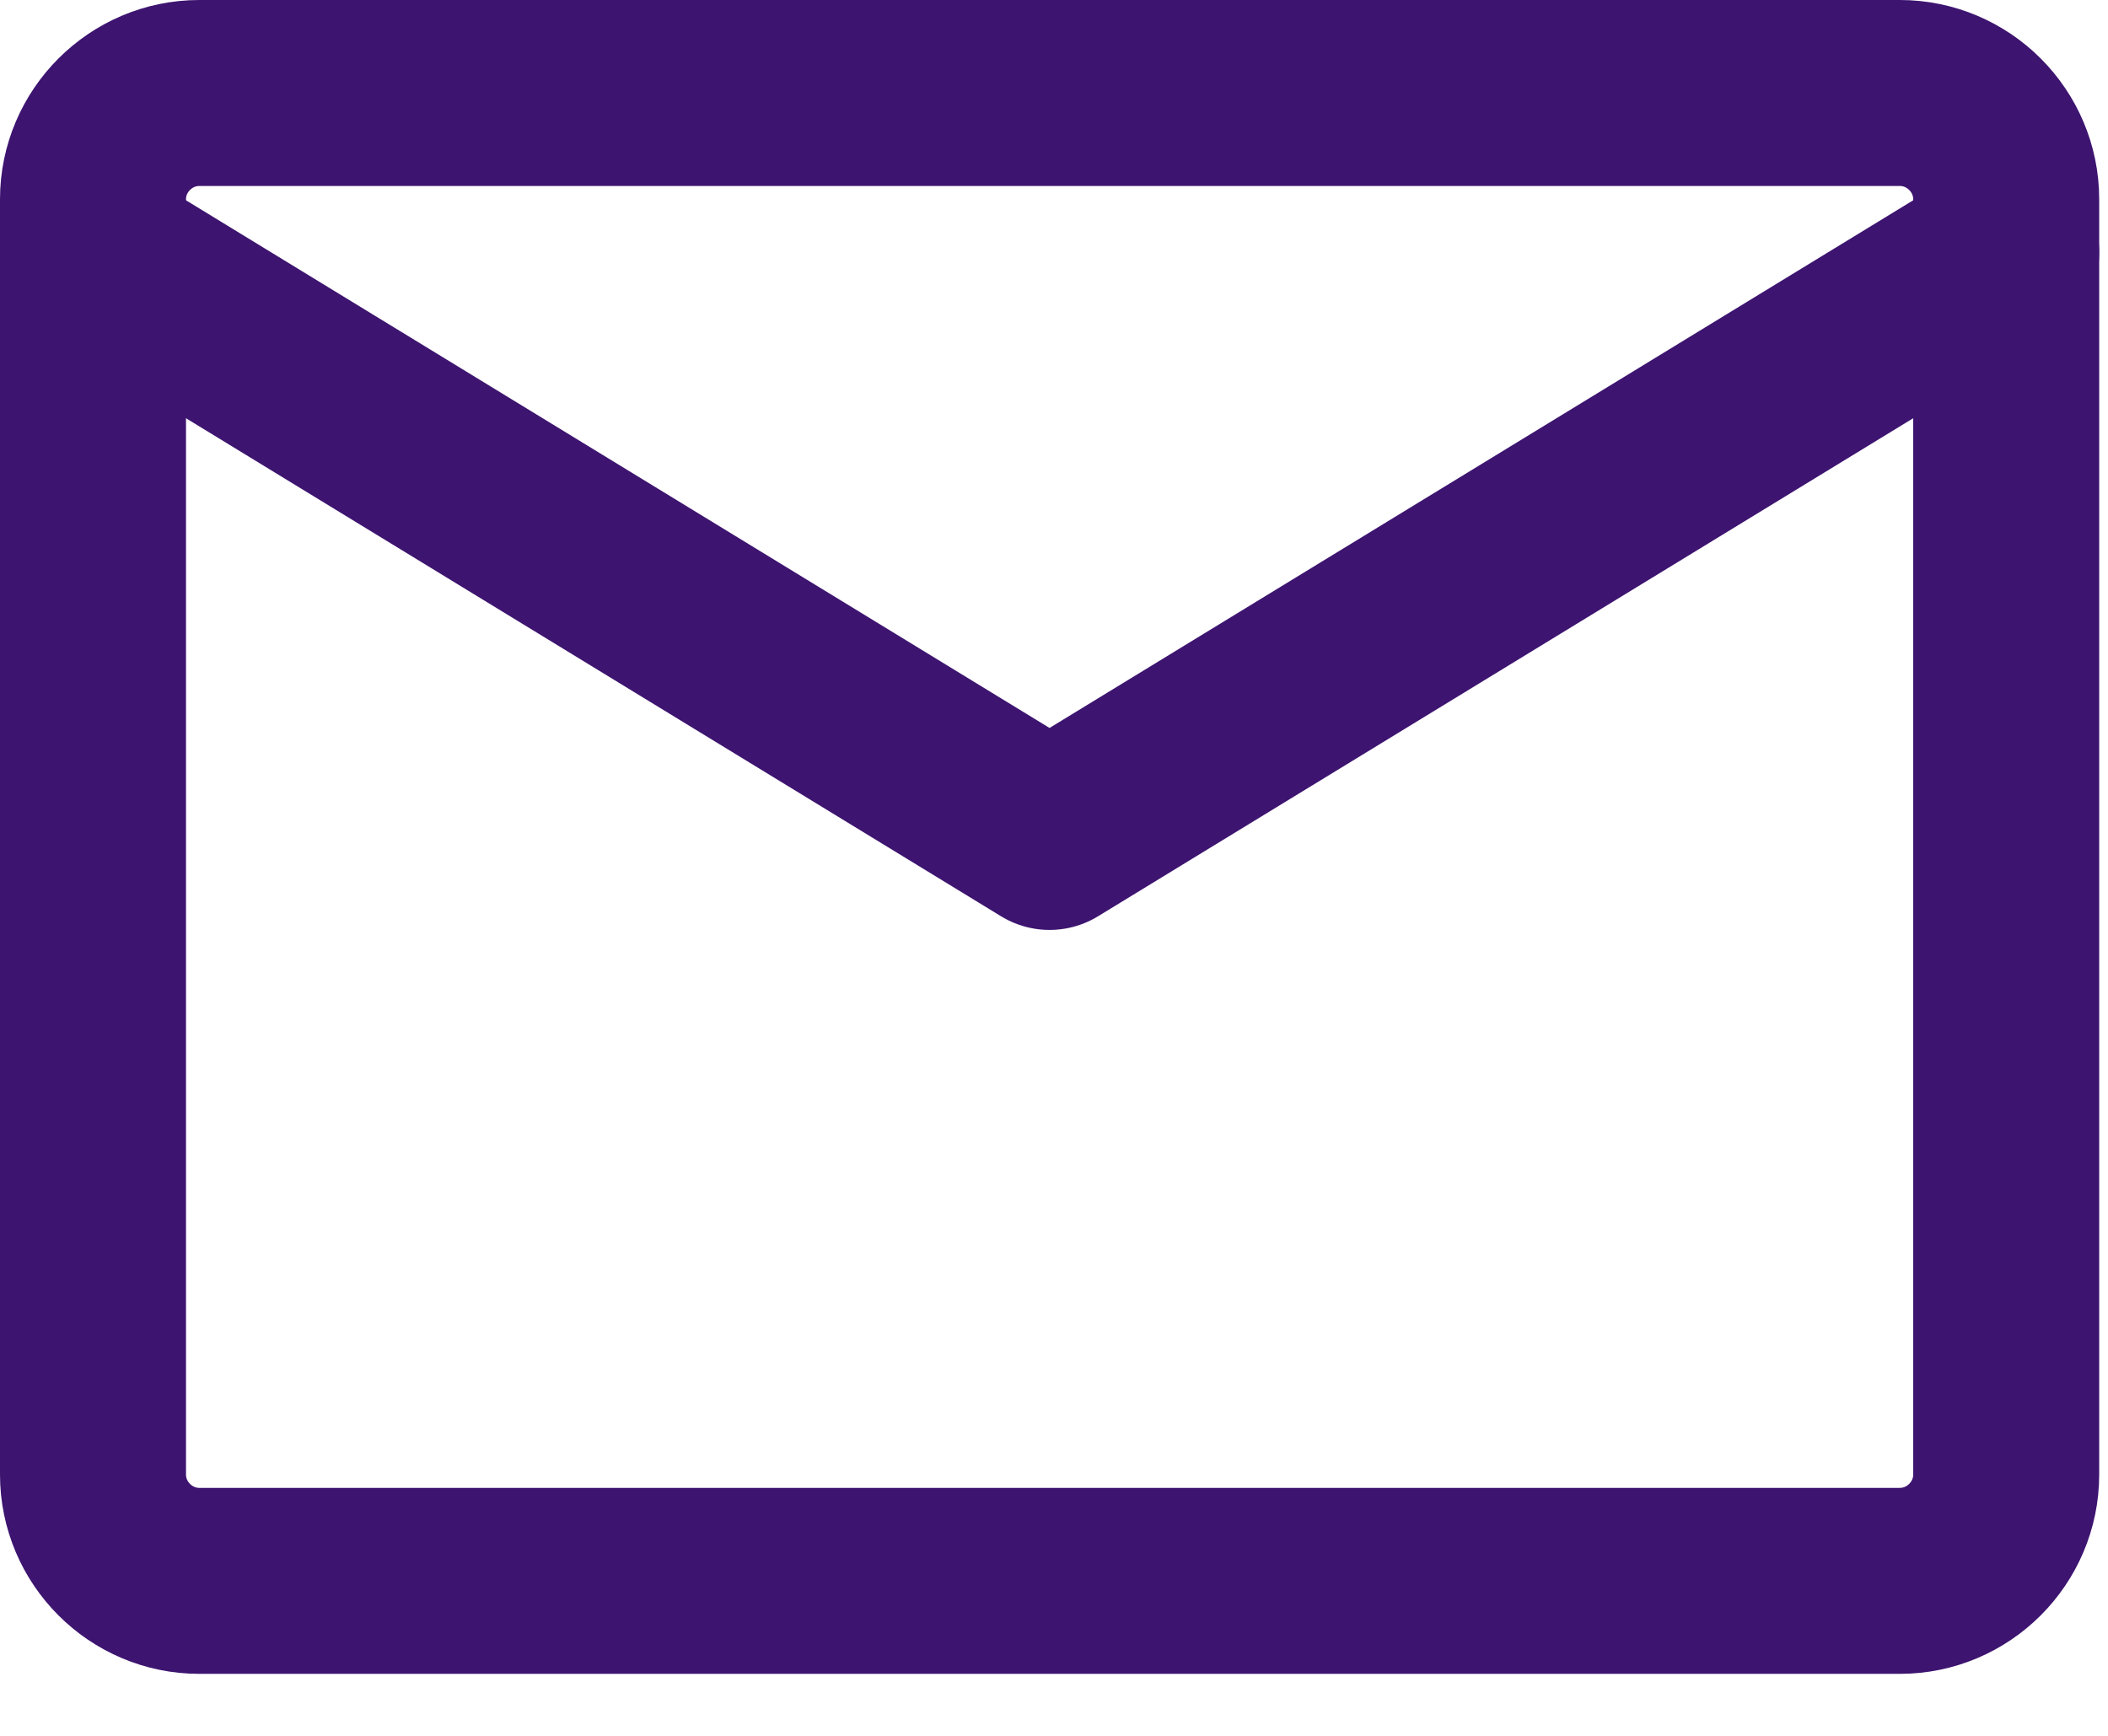
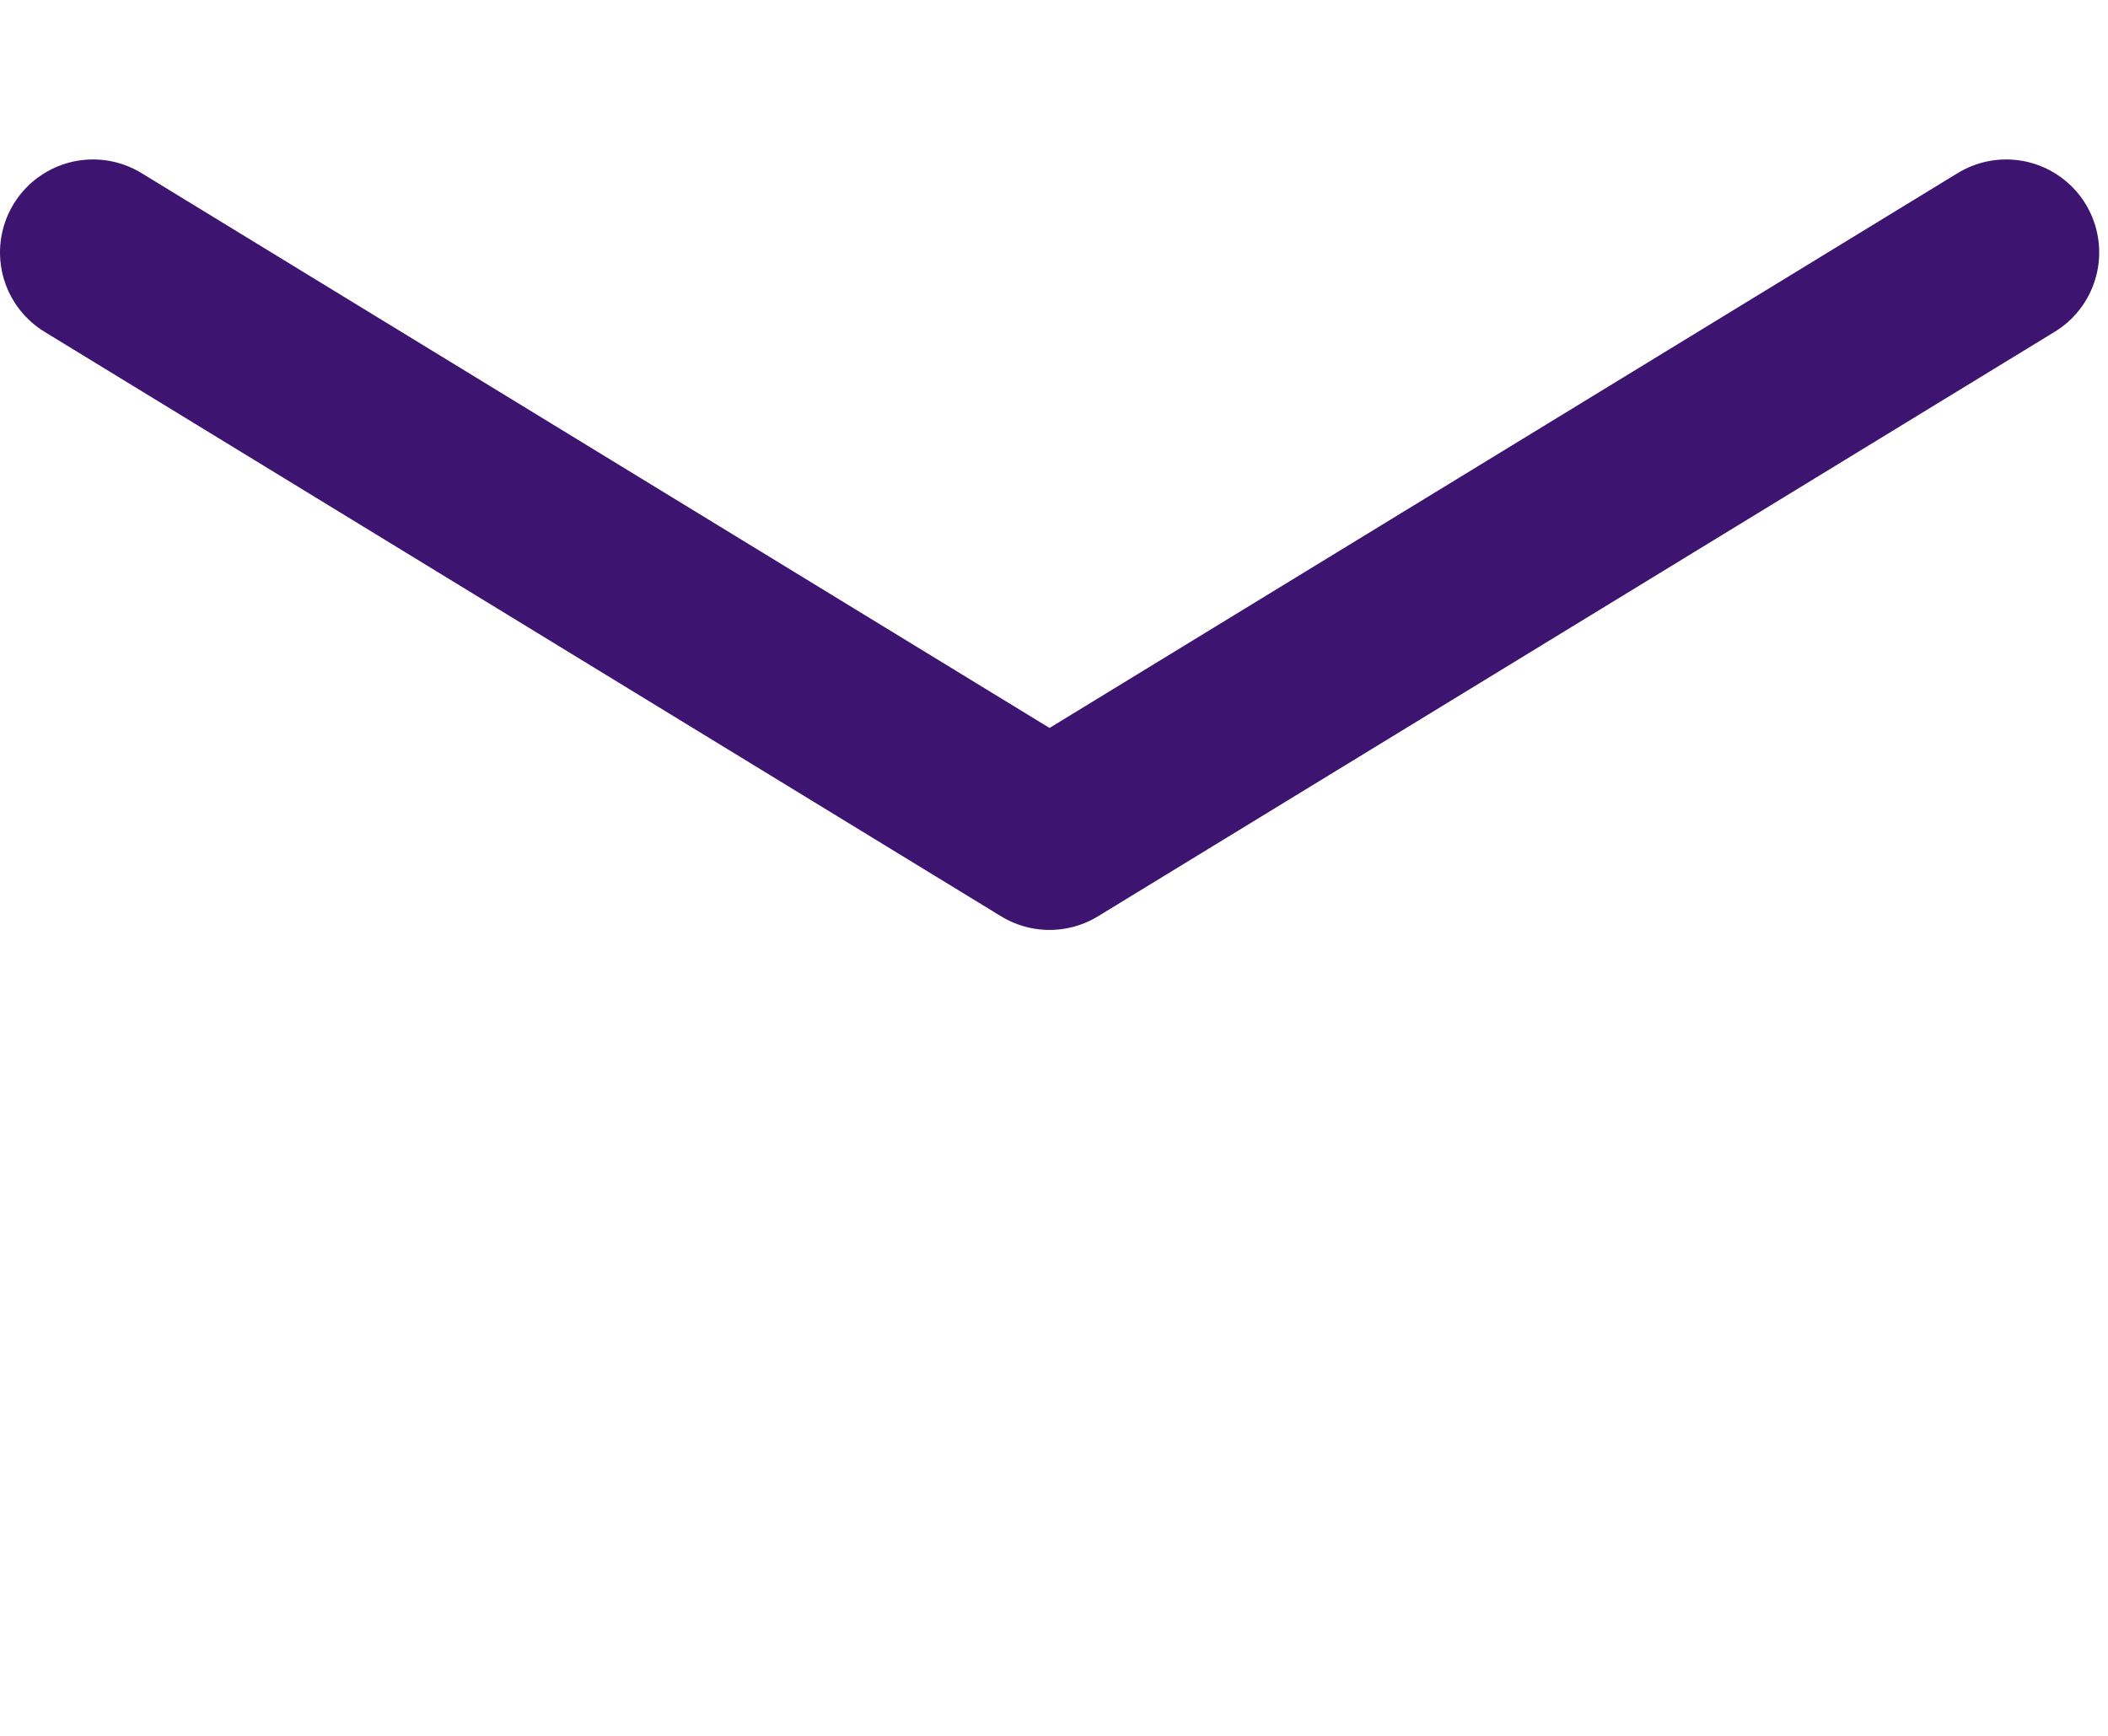
<svg xmlns="http://www.w3.org/2000/svg" width="17" height="14" viewBox="0 0 17 14" fill="none">
-   <path d="M1.607 0.75H15.321C15.793 0.75 16.179 1.136 16.179 1.607V11.893C16.179 12.364 15.793 12.75 15.321 12.75H1.607C1.136 12.75 0.75 12.364 0.75 11.893V1.607C0.75 1.136 1.136 0.75 1.607 0.75Z" stroke="#3D1470" stroke-width="1.5" stroke-linecap="round" stroke-linejoin="round" />
  <path d="M0.75 2.036L8.464 6.75L16.179 2.036" stroke="#3D1470" stroke-width="1.5" stroke-linecap="round" stroke-linejoin="round" />
</svg>